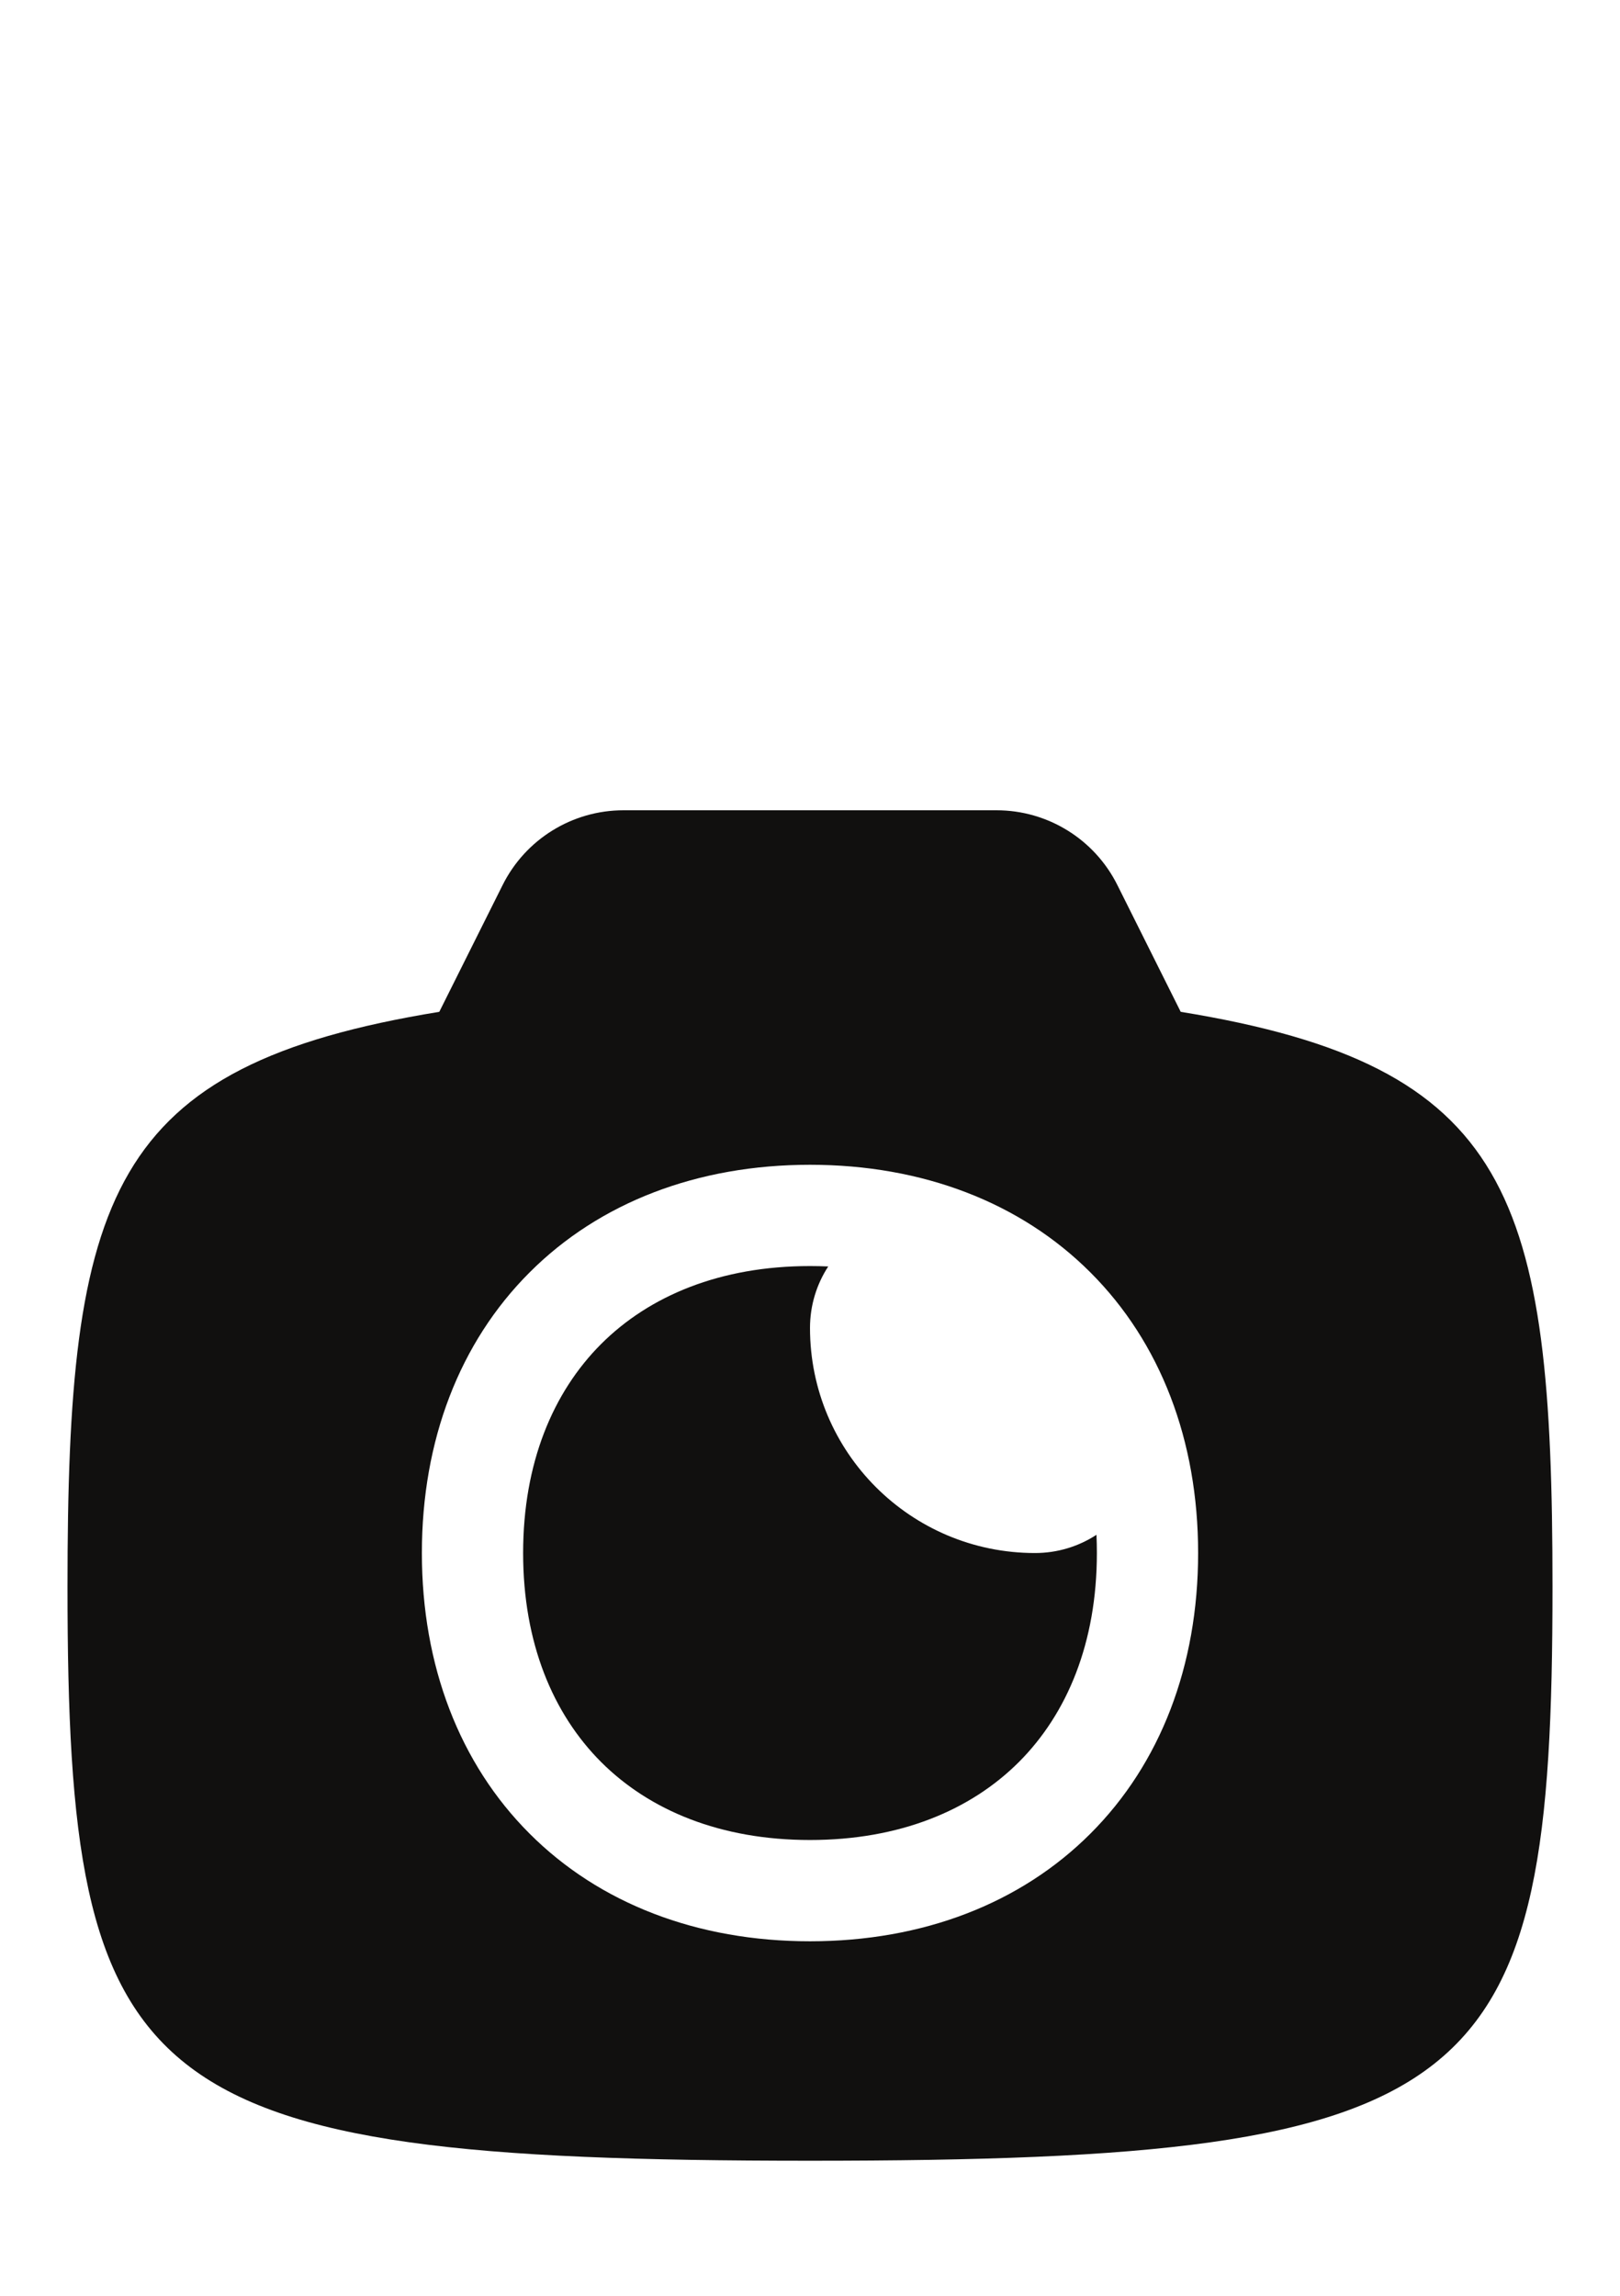
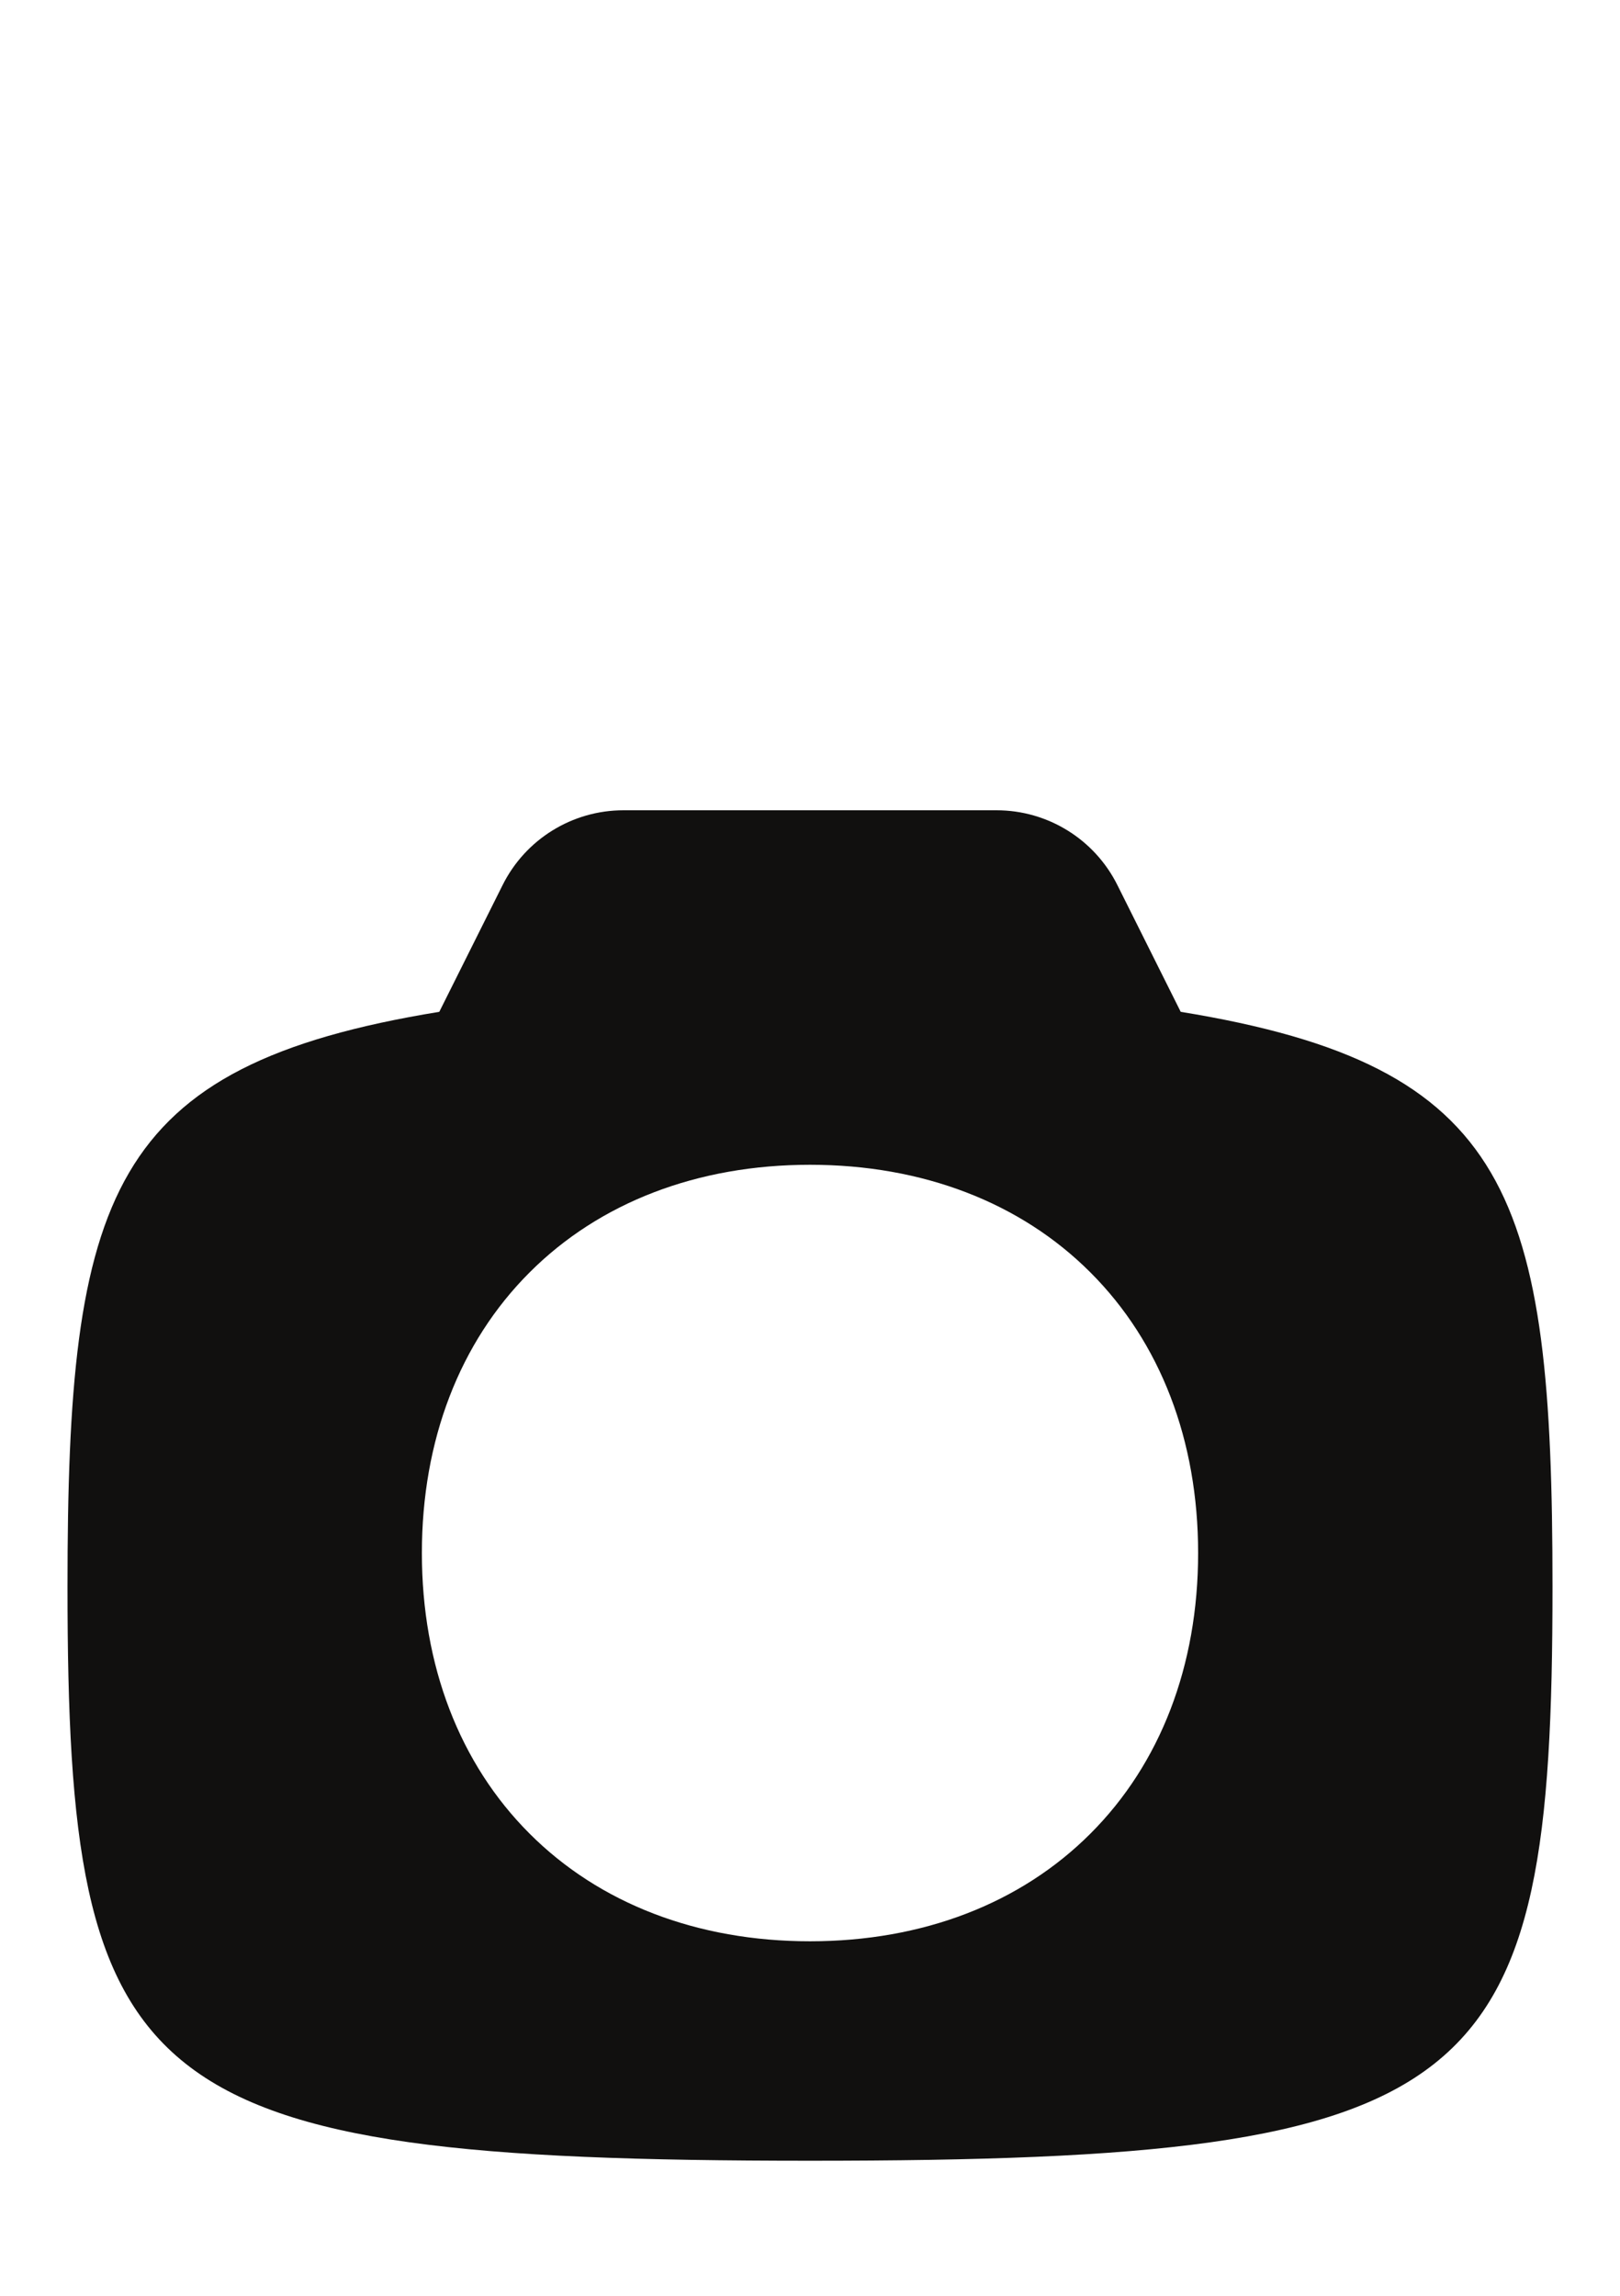
<svg xmlns="http://www.w3.org/2000/svg" width="24" height="34" viewBox="0 0 24 34" fill="none">
-   <path d="M8.905 19.905C8.19 20.621 7.75 21.67 7.75 23C7.75 24.33 8.19 25.379 8.905 26.095C9.621 26.81 10.67 27.25 12 27.25C13.33 27.25 14.379 26.81 15.095 26.095C15.81 25.379 16.25 24.33 16.25 23C16.25 22.909 16.248 22.818 16.244 22.73C15.982 22.901 15.669 23 15.333 23C13.492 23 12 21.508 12 19.667C12 19.331 12.099 19.018 12.27 18.756C12.182 18.752 12.091 18.75 12 18.75C10.67 18.75 9.621 19.19 8.905 19.905Z" fill="#11100F" />
  <path fill-rule="evenodd" clip-rule="evenodd" d="M9.236 12H14.764C15.521 12 16.214 12.428 16.553 13.106L17.492 14.985C22.401 15.784 23 17.695 23 23.5C23 31 22 32 12 32C2 32 1 31 1 23.5C1 17.695 1.599 15.784 6.508 14.985L7.447 13.106C7.786 12.428 8.479 12 9.236 12ZM7.845 18.845C8.879 17.81 10.33 17.25 12 17.25C13.67 17.25 15.121 17.81 16.155 18.845C17.19 19.879 17.75 21.33 17.75 23C17.75 24.67 17.19 26.121 16.155 27.155C15.121 28.19 13.67 28.75 12 28.75C10.33 28.75 8.879 28.19 7.845 27.155C6.81 26.121 6.25 24.67 6.25 23C6.25 21.33 6.81 19.879 7.845 18.845Z" fill="#11100F" />
</svg>